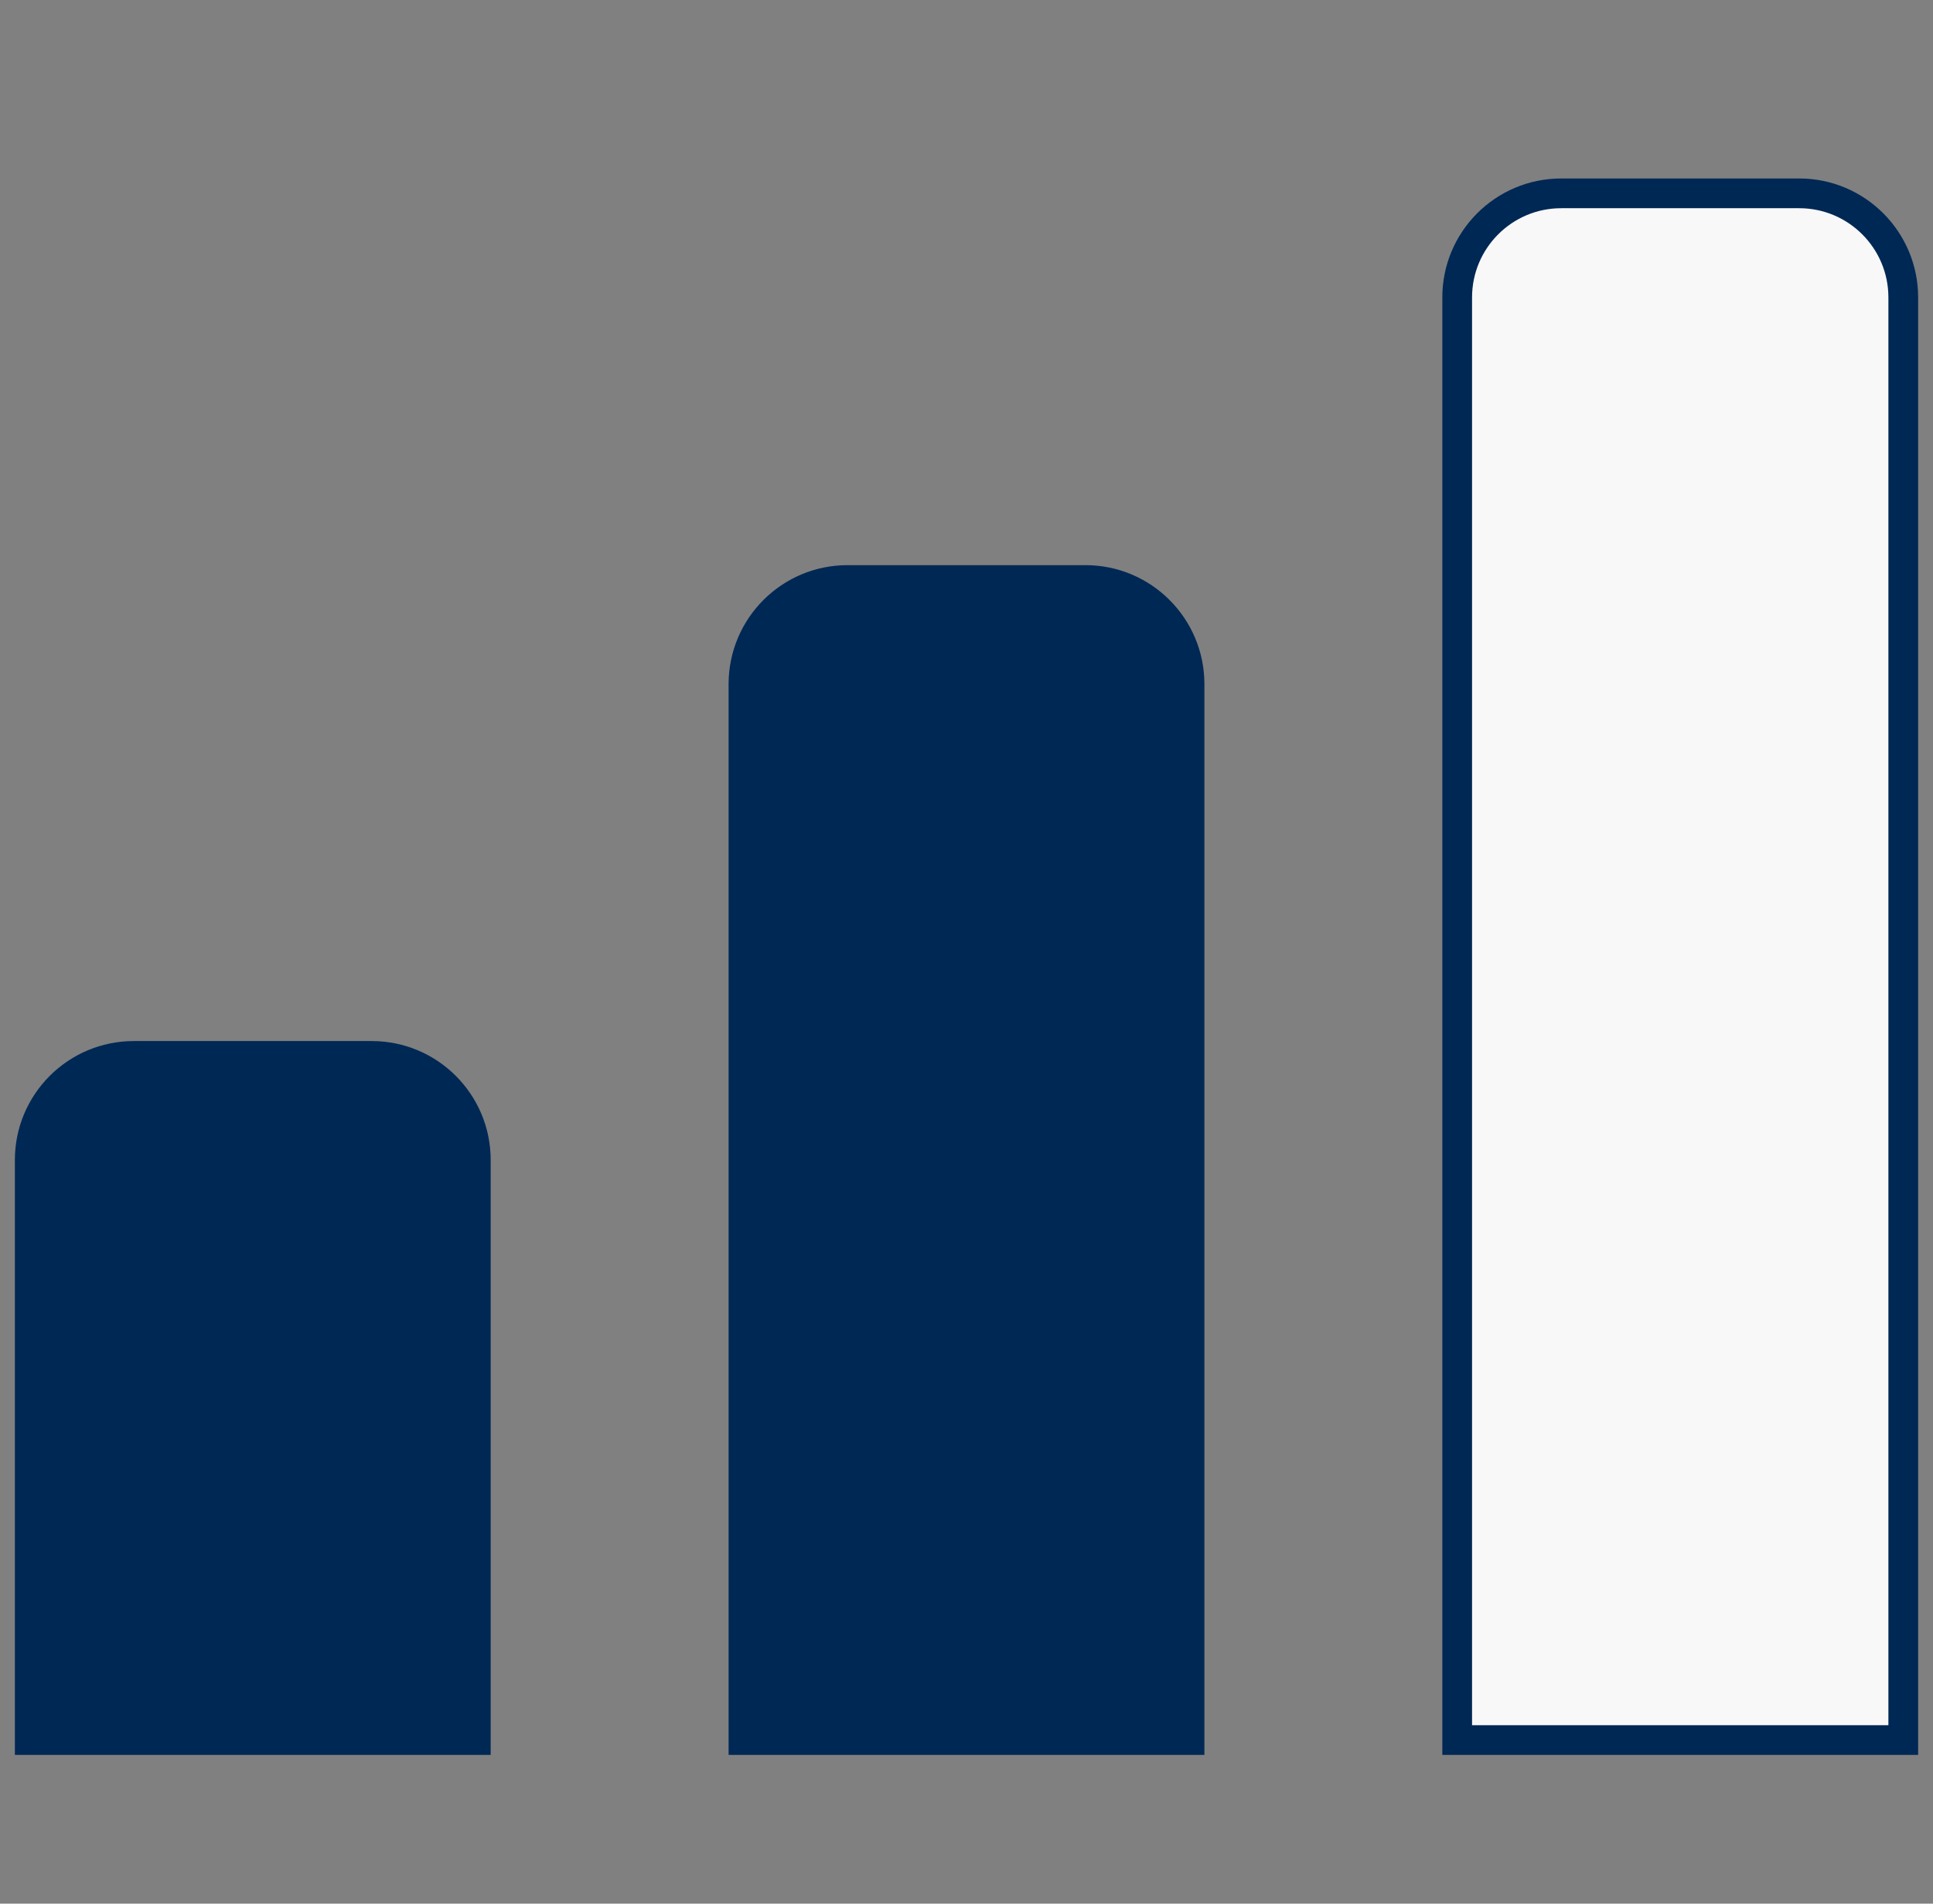
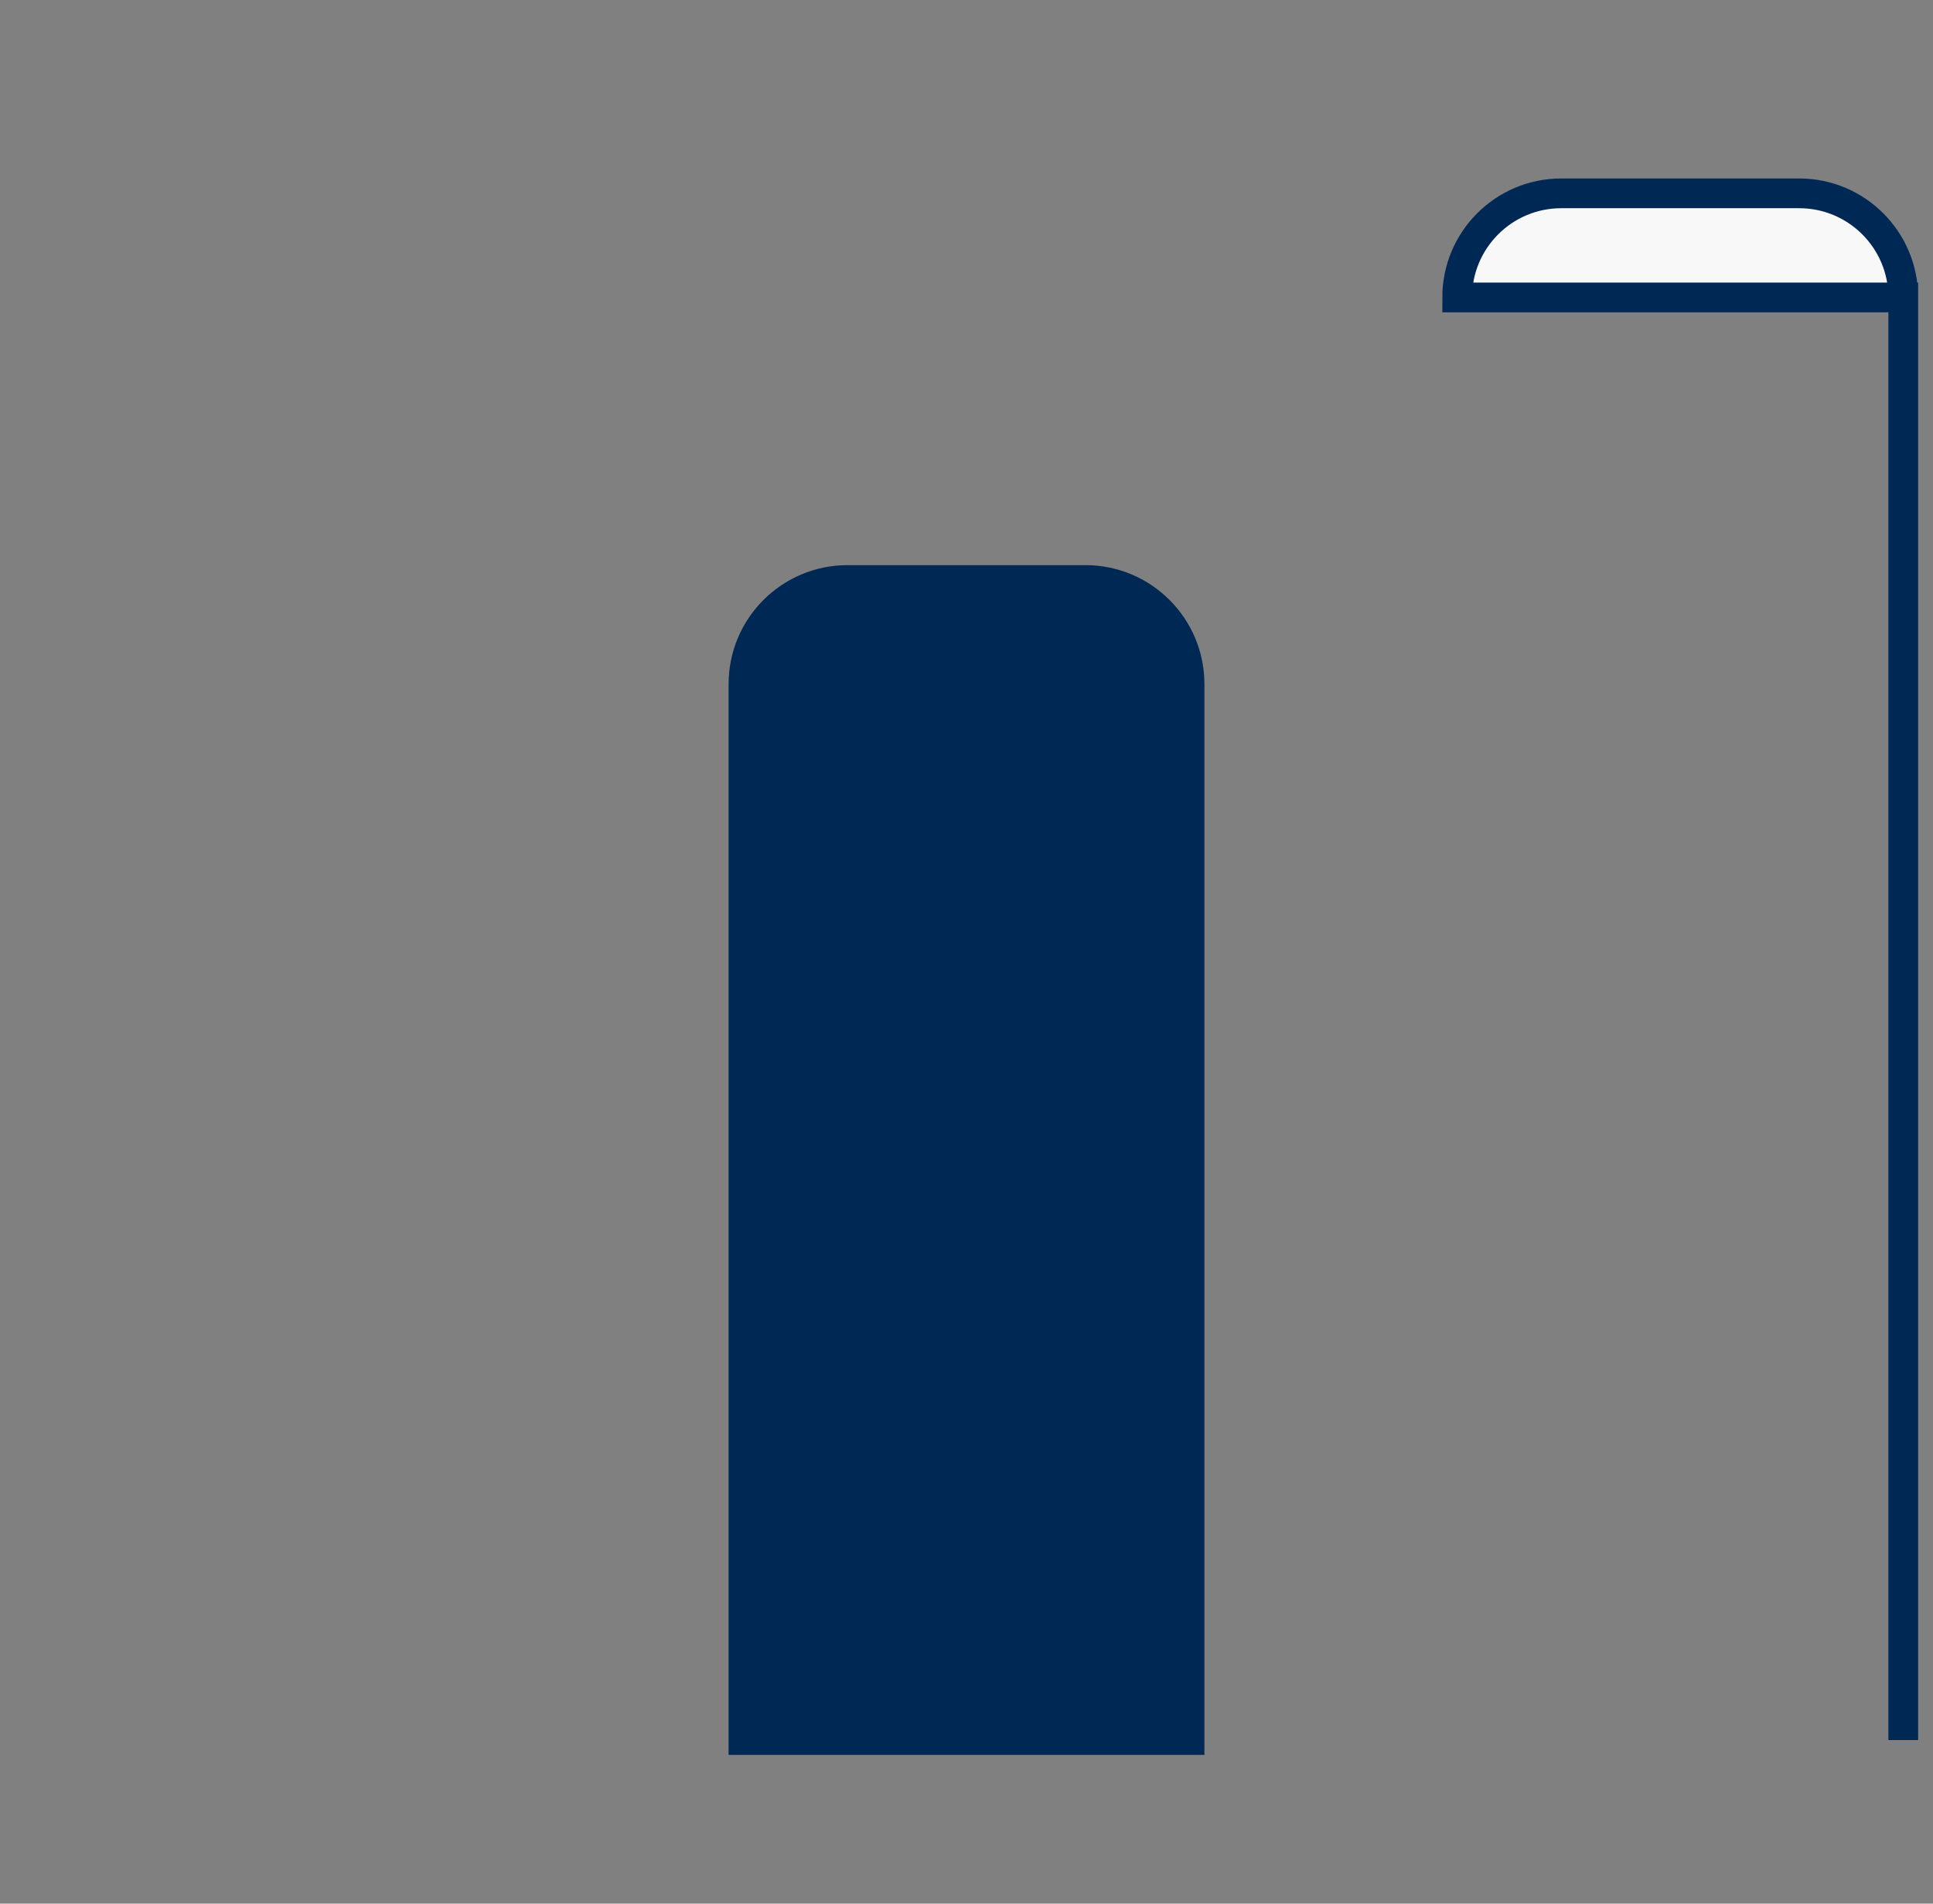
<svg xmlns="http://www.w3.org/2000/svg" width="65" height="64" viewBox="0 0 65 64" fill="none">
  <rect x="0" y="0" width="65" height="64" fill="#808080" stroke="none" />
-   <path d="M1 39C1 37.067 2.567 35.5 4.5 35.5H12.5C14.433 35.5 16 37.067 16 39V58.5H1V39Z" fill="#002855" stroke="#002855" />
  <path d="M25 23C25 21.067 26.567 19.5 28.5 19.5H36.5C38.433 19.5 40 21.067 40 23V58.5H25V23Z" fill="#002855" stroke="#002855" />
-   <path d="M49 10C49 8.067 50.567 6.5 52.5 6.5H60.5C62.433 6.5 64 8.067 64 10V58.5H49V10Z" fill="#F8F8F8" stroke="#002855" />
+   <path d="M49 10C49 8.067 50.567 6.5 52.5 6.5H60.5C62.433 6.5 64 8.067 64 10V58.5V10Z" fill="#F8F8F8" stroke="#002855" />
</svg>